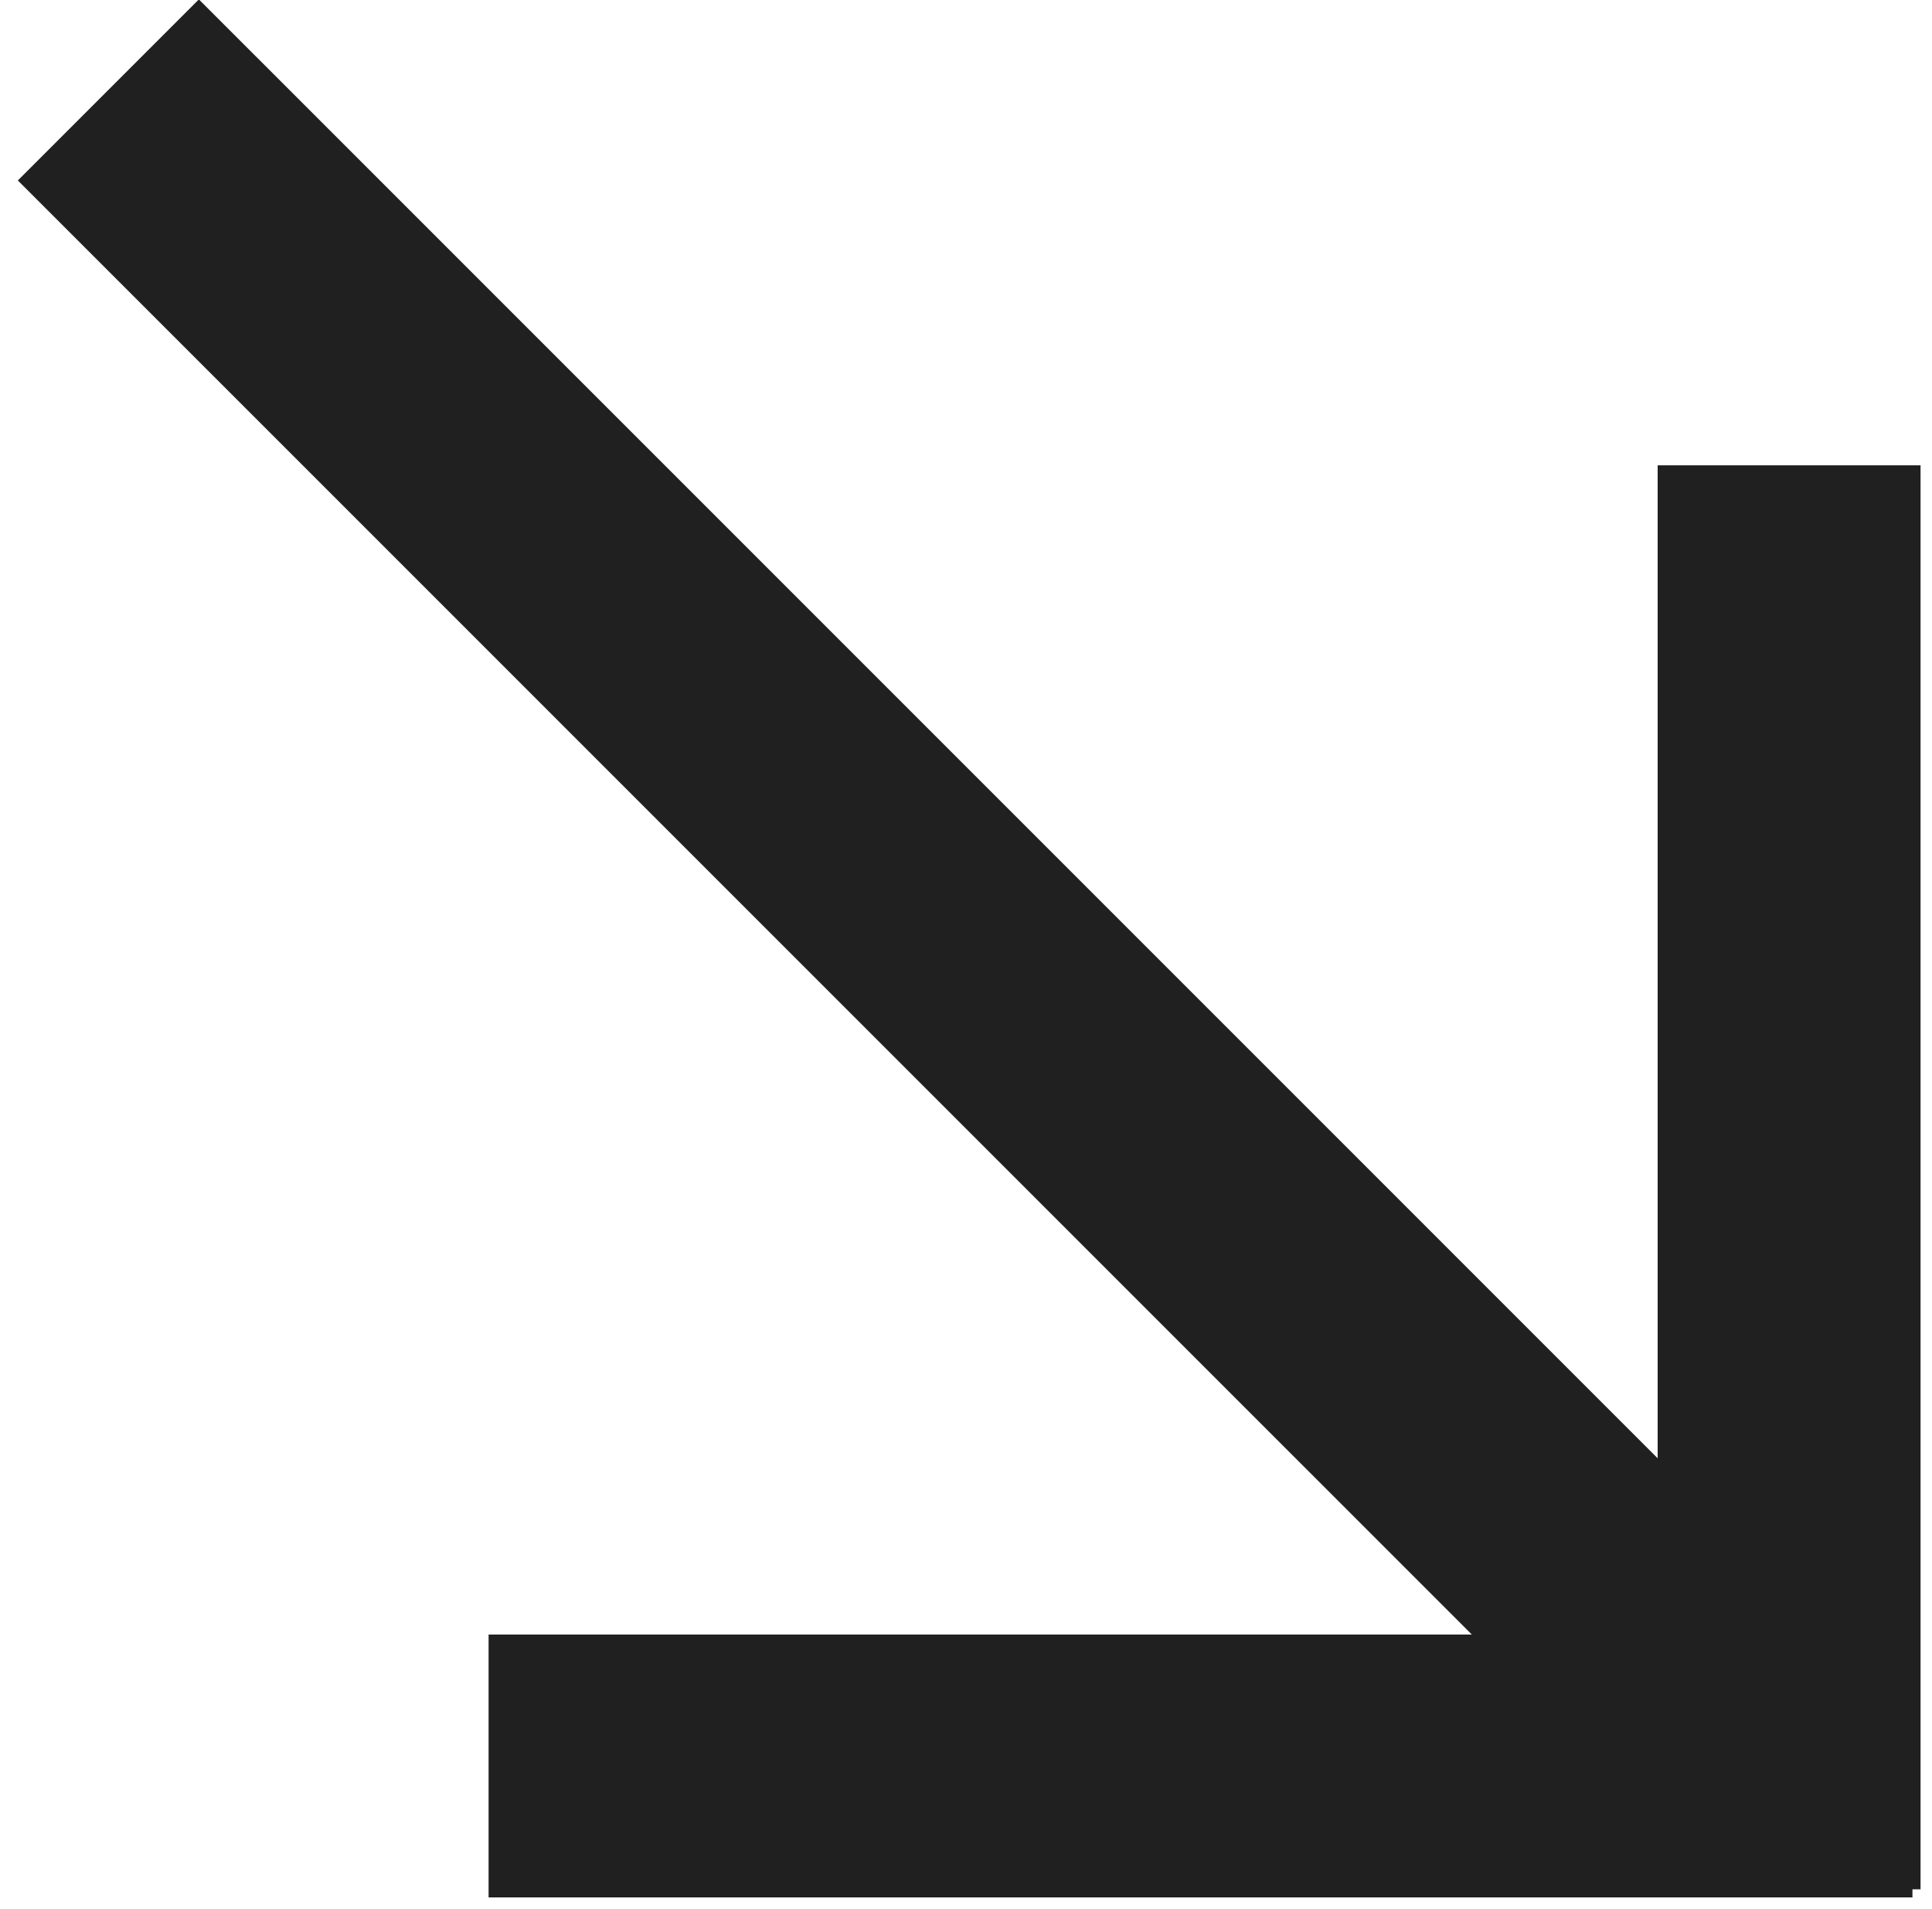
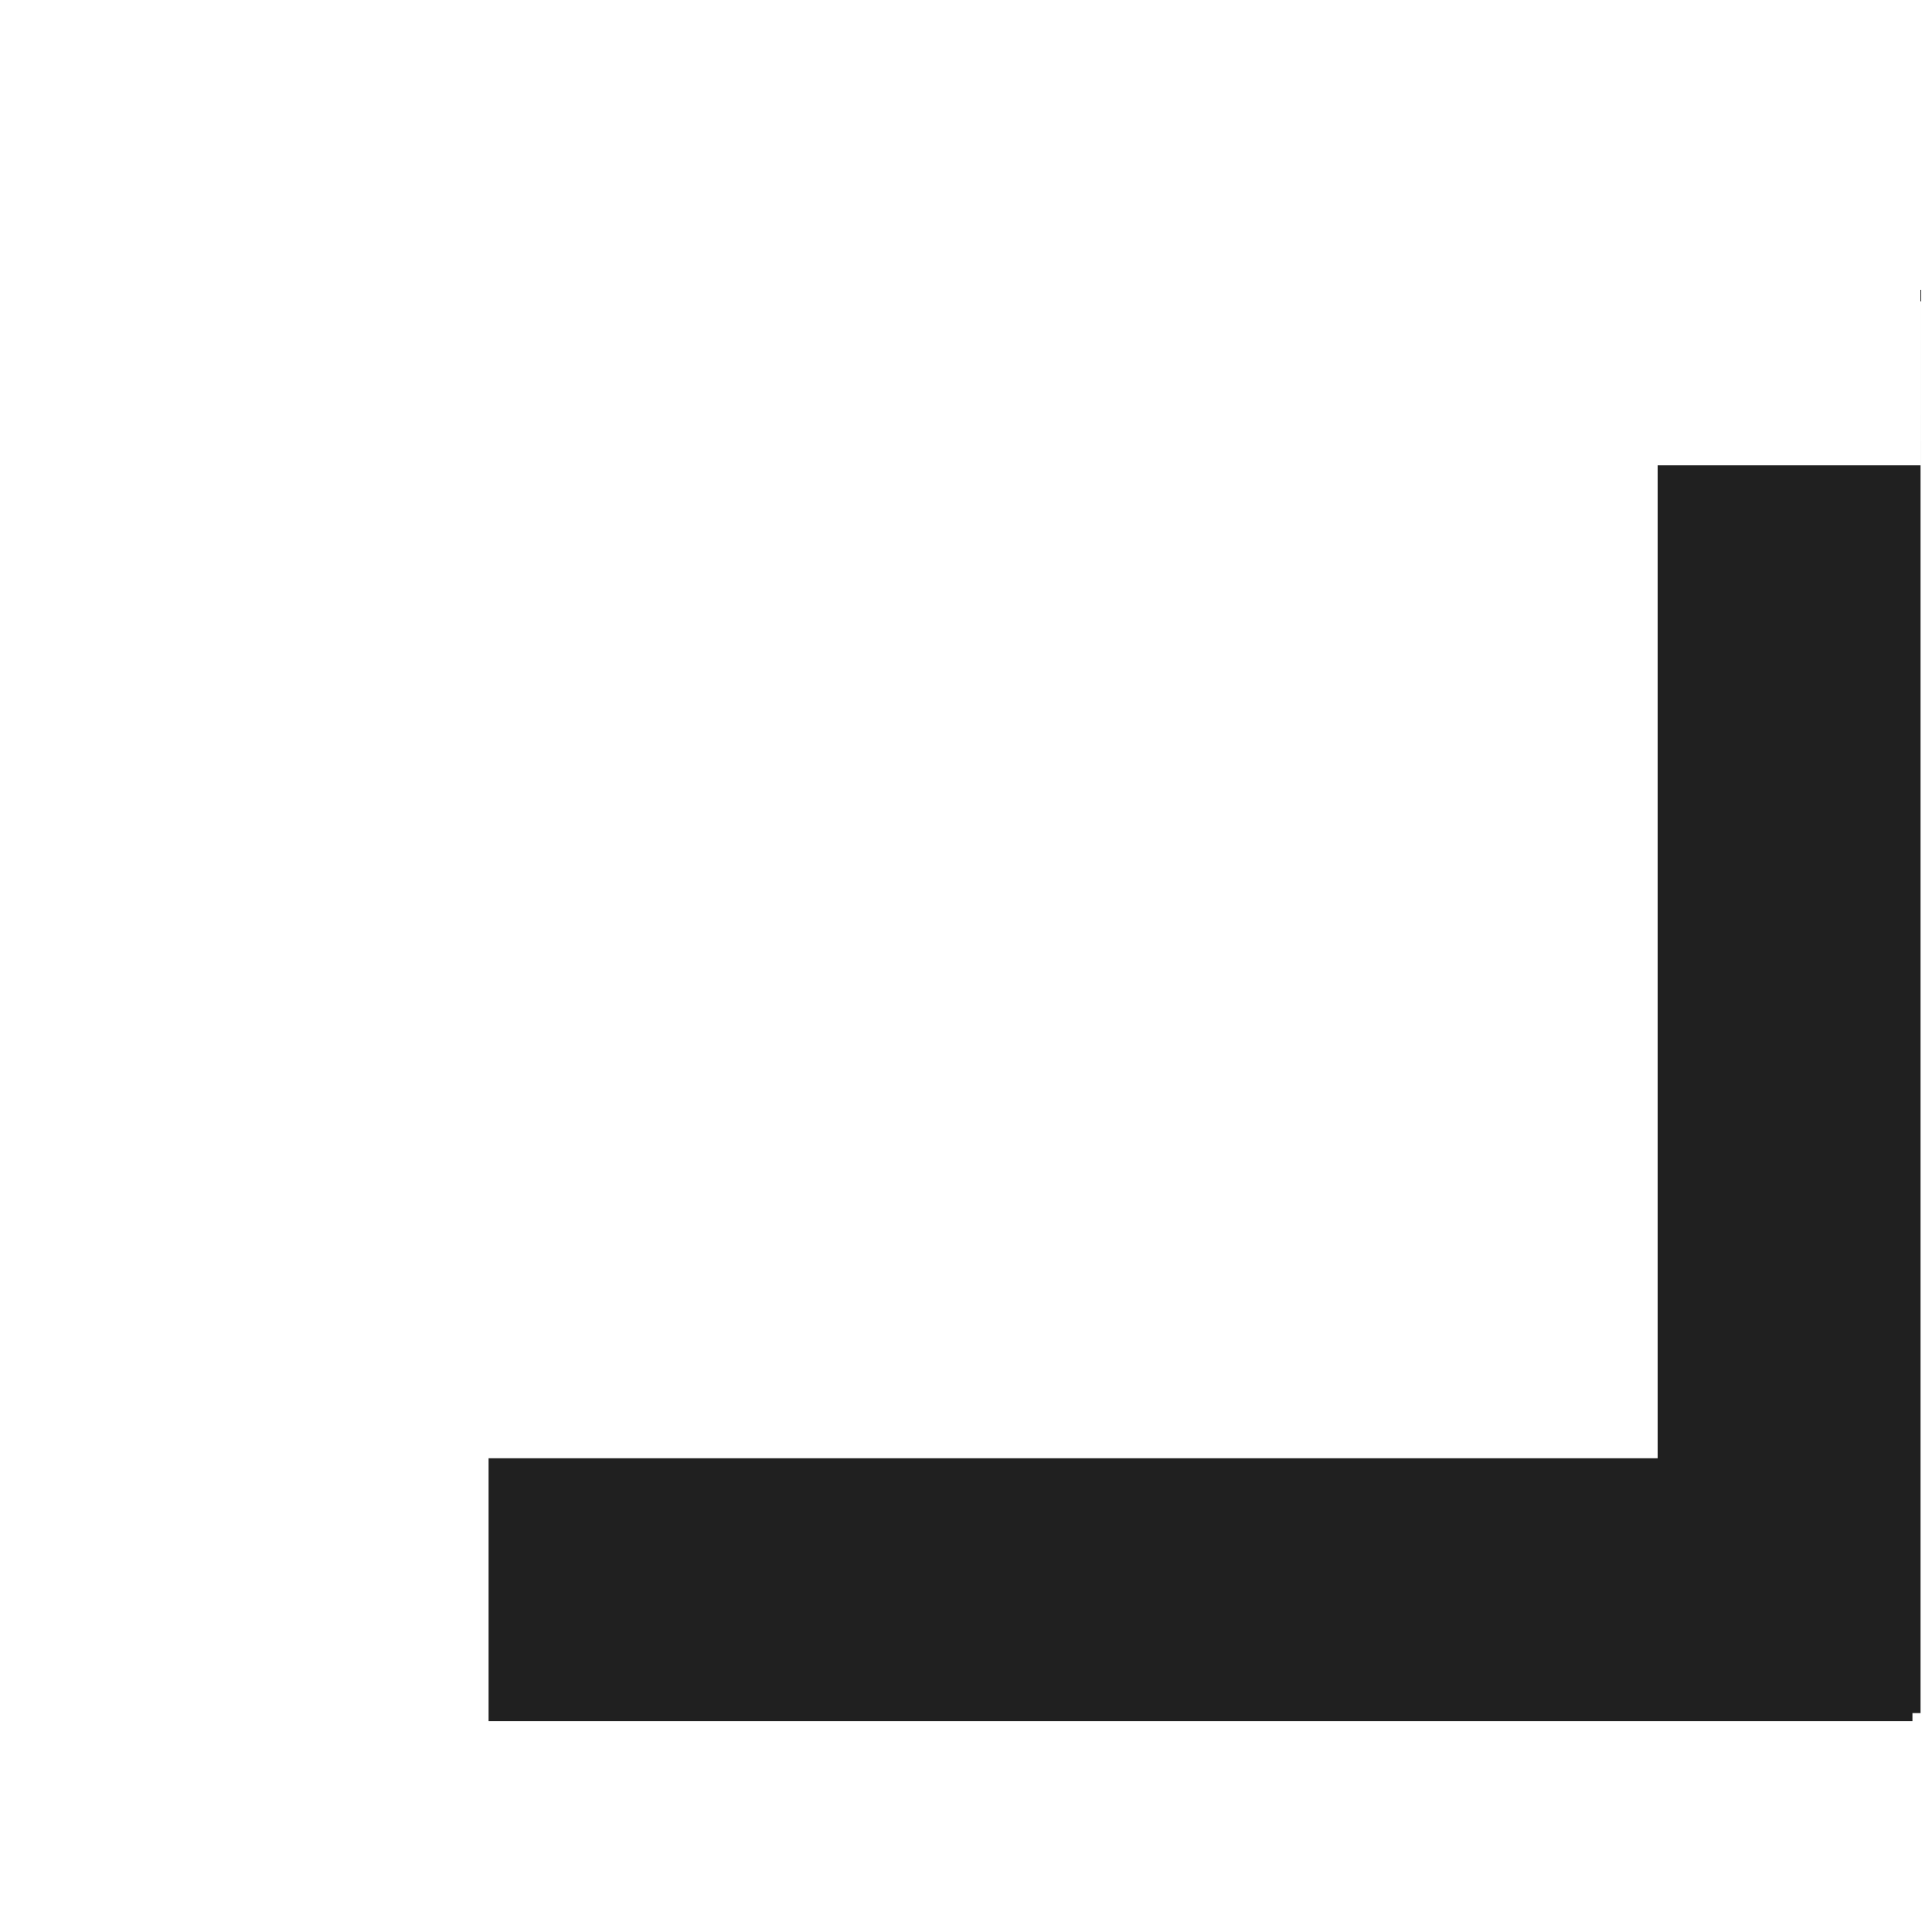
<svg xmlns="http://www.w3.org/2000/svg" width="83" height="82">
-   <path d="M82.507 19.989H71.214v42.653L8.544-.026.767 7.752 63.23 70.213H20.99v11.294h61.17v-.349h.348v-61.17z" fill="#202020" fill-rule="evenodd" />
+   <path d="M82.507 19.989H71.214v42.653H20.99v11.294h61.17v-.349h.348v-61.17z" fill="#202020" fill-rule="evenodd" />
</svg>